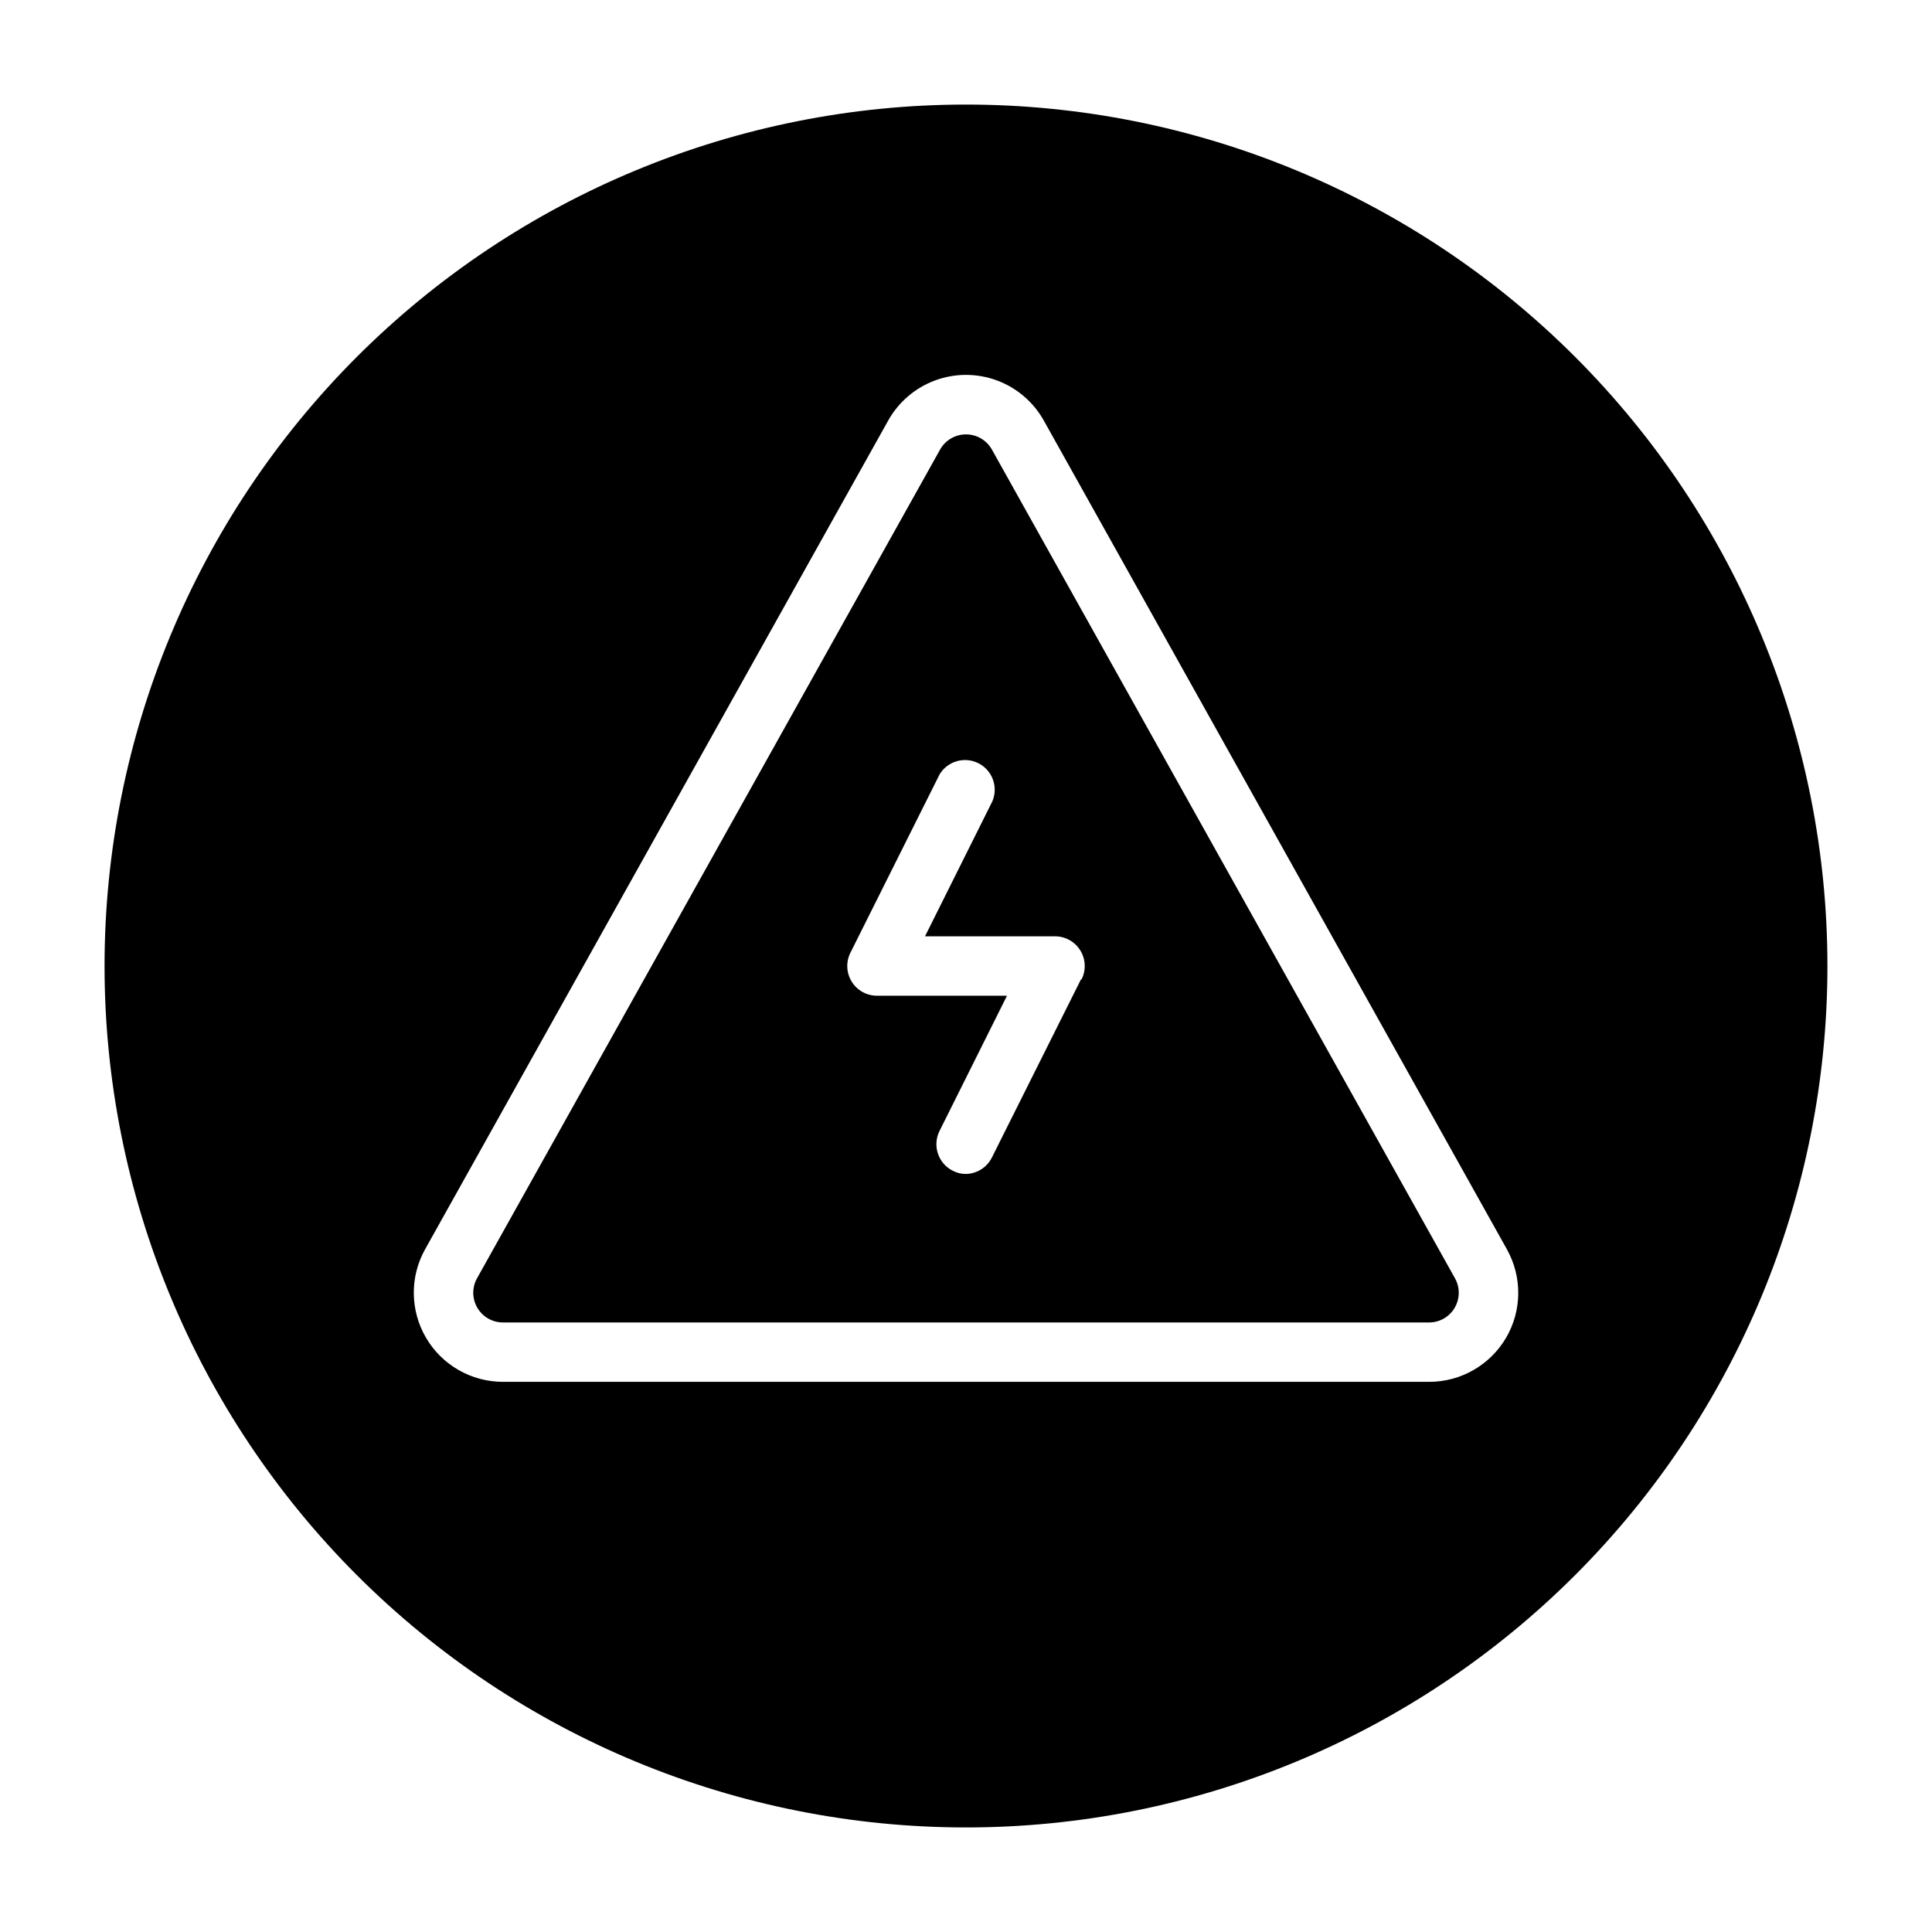
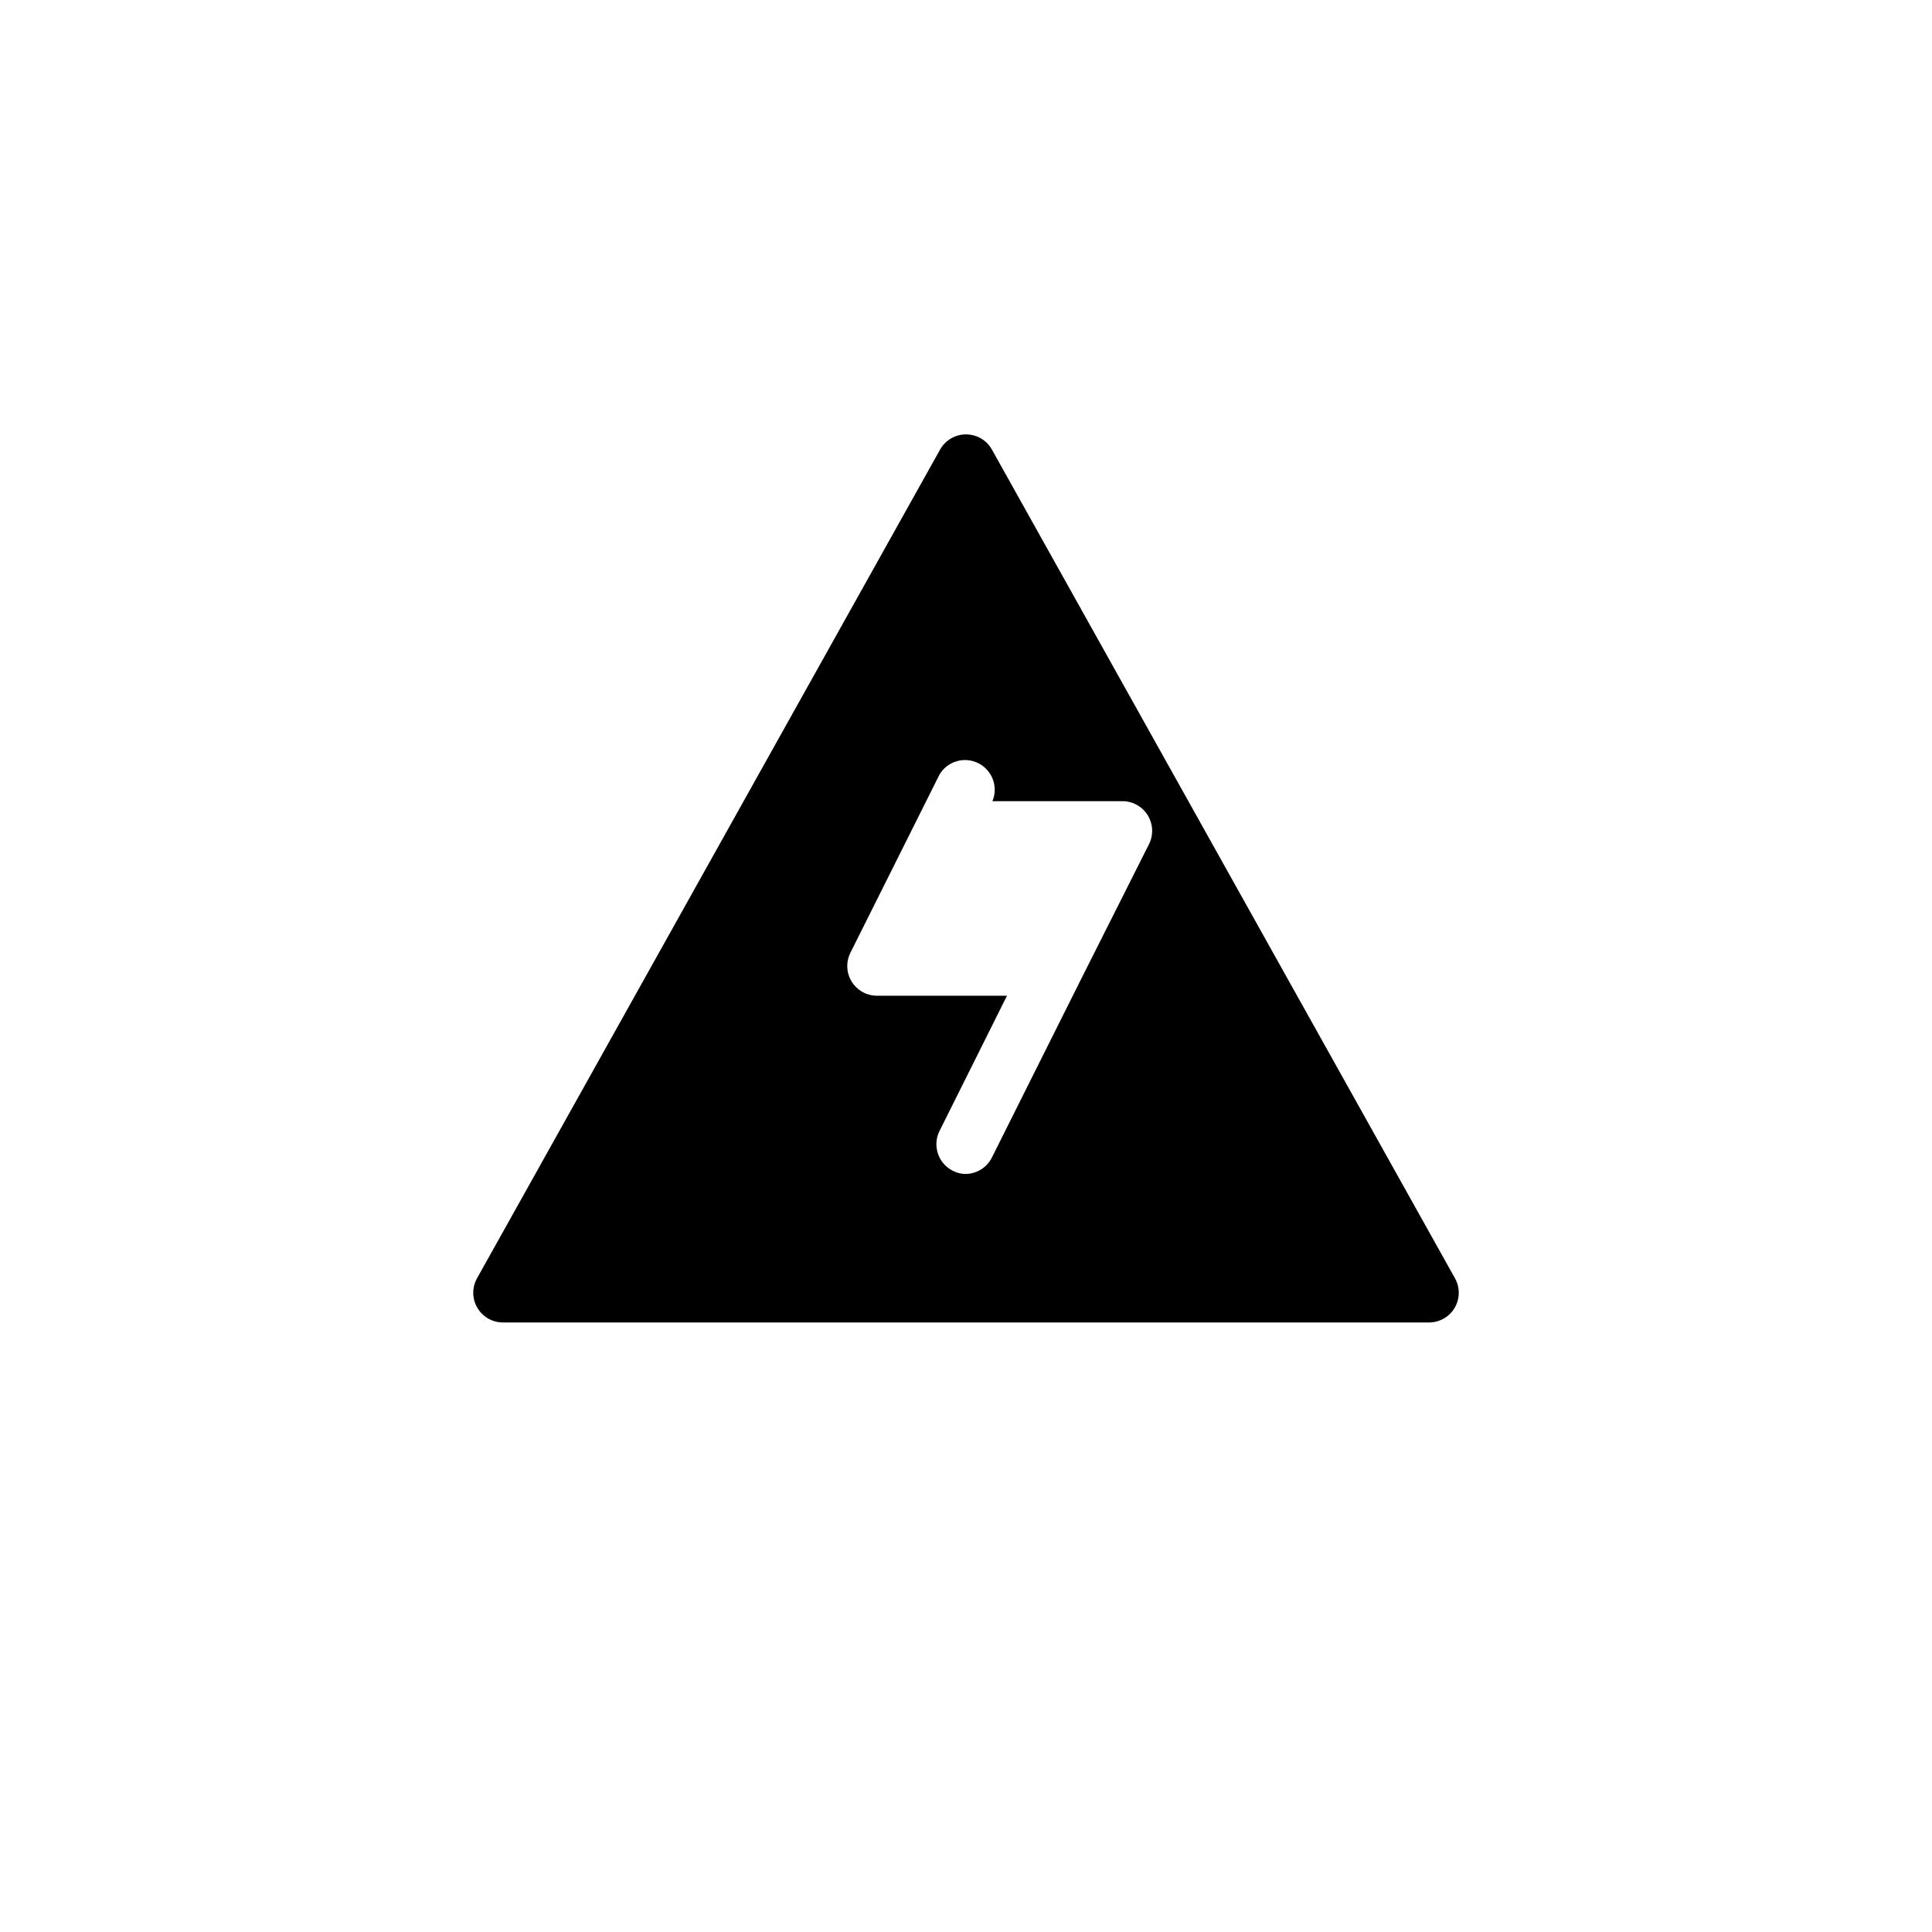
<svg xmlns="http://www.w3.org/2000/svg" fill="#000000" width="800px" height="800px" version="1.1" viewBox="144 144 512 512">
  <g>
-     <path d="m406.85 263.11c-1.398-2.469-4.016-3.992-6.848-3.992-2.836 0-5.453 1.523-6.852 3.992l-122.72 219.63c-1.371 2.434-1.344 5.414 0.062 7.824 1.41 2.414 3.992 3.898 6.785 3.902h245.45c2.793-0.004 5.375-1.488 6.785-3.902 1.41-2.41 1.434-5.391 0.062-7.824zm23.617 140.44-23.617 47.23c-1.309 2.598-3.941 4.262-6.848 4.328-1.238 0.016-2.453-0.281-3.543-0.863-3.859-1.965-5.41-6.68-3.465-10.551l17.871-35.816h-34.48c-2.731-0.008-5.258-1.43-6.688-3.754-1.426-2.324-1.547-5.223-0.32-7.66l23.617-47.23v-0.004c2.125-3.531 6.617-4.824 10.297-2.965 3.68 1.859 5.301 6.246 3.715 10.051l-17.867 35.816h34.477c2.731 0.008 5.258 1.43 6.688 3.754 1.426 2.328 1.547 5.227 0.32 7.66z" />
-     <path d="m400 171.71c-60.547 0-118.61 24.051-161.43 66.863s-66.863 100.88-66.863 161.43c0 60.543 24.051 118.61 66.863 161.42s100.88 66.867 161.43 66.867c60.543 0 118.61-24.055 161.42-66.867s66.867-100.88 66.867-161.42c0-60.547-24.055-118.61-66.867-161.43s-100.88-66.863-161.42-66.863zm143.11 326.84c-4.25 7.227-12.008 11.664-20.391 11.652h-245.45c-8.371-0.004-16.117-4.438-20.355-11.656-4.242-7.215-4.344-16.141-0.27-23.453l122.73-219.63c2.742-4.918 7.152-8.695 12.438-10.648 5.281-1.953 11.09-1.953 16.371 0 5.285 1.953 9.695 5.731 12.441 10.648l122.73 219.63h-0.004c4.086 7.309 3.996 16.234-0.234 23.457z" />
+     <path d="m406.85 263.11c-1.398-2.469-4.016-3.992-6.848-3.992-2.836 0-5.453 1.523-6.852 3.992l-122.72 219.63c-1.371 2.434-1.344 5.414 0.062 7.824 1.41 2.414 3.992 3.898 6.785 3.902h245.45c2.793-0.004 5.375-1.488 6.785-3.902 1.41-2.41 1.434-5.391 0.062-7.824zm23.617 140.44-23.617 47.23c-1.309 2.598-3.941 4.262-6.848 4.328-1.238 0.016-2.453-0.281-3.543-0.863-3.859-1.965-5.41-6.68-3.465-10.551l17.871-35.816h-34.48c-2.731-0.008-5.258-1.43-6.688-3.754-1.426-2.324-1.547-5.223-0.32-7.66l23.617-47.23v-0.004c2.125-3.531 6.617-4.824 10.297-2.965 3.68 1.859 5.301 6.246 3.715 10.051h34.477c2.731 0.008 5.258 1.43 6.688 3.754 1.426 2.328 1.547 5.227 0.32 7.66z" />
  </g>
</svg>